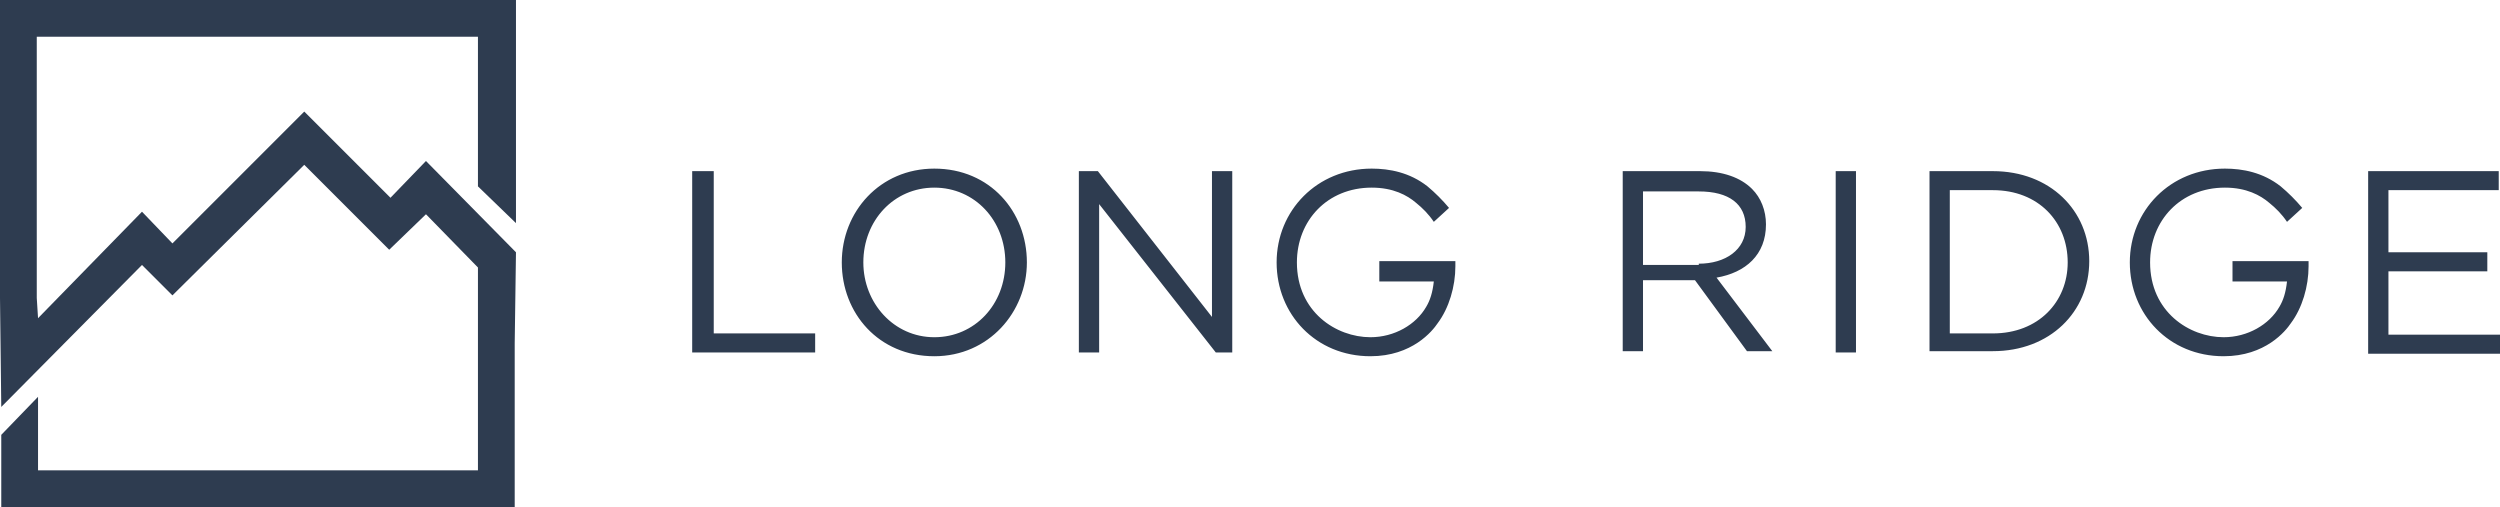
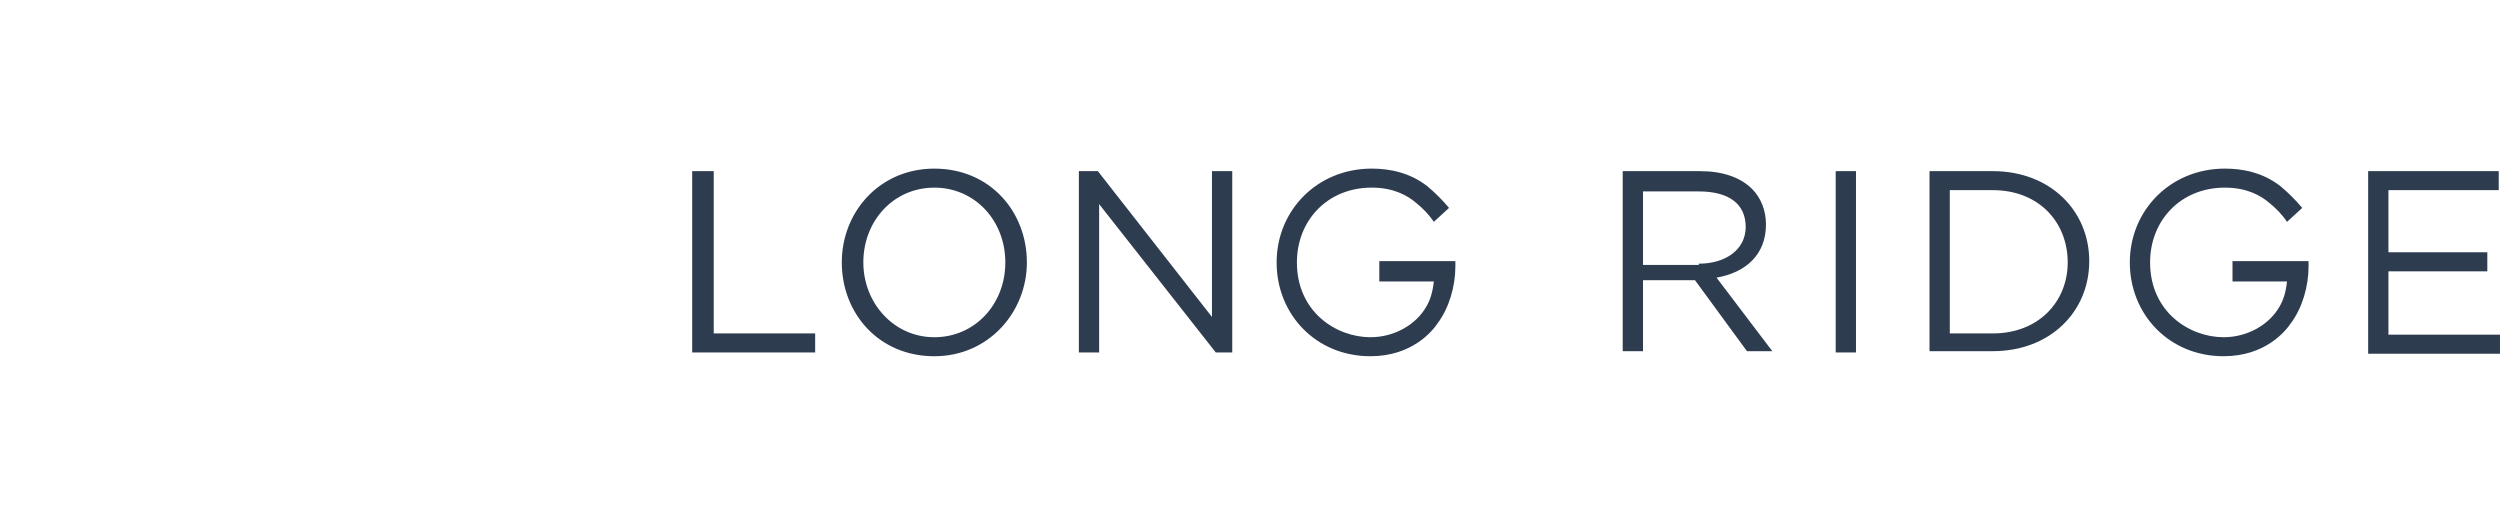
<svg xmlns="http://www.w3.org/2000/svg" xml:space="preserve" id="Layer_1" x="0" y="0" style="enable-background:new 0 0 197.2 40" version="1.1" viewBox="0 0 197.2 40">
  <style type="text/css">.st0{fill:#2e3c50}</style>
  <g>
    <path d="M54.7 13.5h1.6v12.8h8v1.5h-9.7V13.5zM66.4 20.7c0-4 3-7.4 7.3-7.4 4.4 0 7.3 3.4 7.3 7.4 0 3.9-3 7.4-7.3 7.4-4.4 0-7.3-3.4-7.3-7.4zm12.9 0c0-3.3-2.4-5.9-5.6-5.9s-5.6 2.6-5.6 5.9c0 3.2 2.4 5.9 5.6 5.9s5.6-2.6 5.6-5.9zM85.1 13.5h1.5l9 11.5V13.5h1.6v14.3h-1.3l-9.2-11.7v11.7h-1.6V13.5zM108.8 20.6h6v.4c0 1.6-.5 3.3-1.4 4.5-.4.6-2 2.6-5.3 2.6-4.3 0-7.4-3.3-7.4-7.4s3.2-7.4 7.5-7.4c1.4 0 3 .3 4.4 1.4.6.5 1.2 1.1 1.7 1.7l-1.2 1.1c-.4-.6-.9-1.1-1.4-1.5-.7-.6-1.8-1.2-3.5-1.2-3.5 0-5.9 2.6-5.9 5.9 0 3.9 3.1 5.9 5.8 5.9 1.9 0 3.6-1 4.4-2.4.3-.5.5-1.1.6-2h-4.3v-1.6zM128 13.5h6.1c1.8 0 3.2.5 4.1 1.4.7.7 1.1 1.7 1.1 2.8 0 2.4-1.6 3.8-3.9 4.2l4.4 5.8h-2l-4.1-5.6h-4.1v5.6H128V13.5zm6 7.3c2.1 0 3.7-1.1 3.7-2.9 0-1.8-1.3-2.8-3.7-2.8h-4.4v5.8h4.4zM144.8 13.5h1.6v14.3h-1.6V13.5zM152.2 13.5h5c4.5 0 7.6 3.1 7.6 7.1 0 4-3.1 7.1-7.6 7.1h-5V13.5zm1.6 1.5v11.3h3.4c3.6 0 5.9-2.5 5.9-5.6 0-3.2-2.3-5.7-5.9-5.7h-3.4zM176.1 20.6h6v.4c0 1.6-.5 3.3-1.4 4.5-.4.6-2 2.6-5.3 2.6-4.3 0-7.4-3.3-7.4-7.4s3.2-7.4 7.5-7.4c1.4 0 3 .3 4.4 1.4.6.5 1.2 1.1 1.7 1.7l-1.2 1.1c-.4-.6-.9-1.1-1.4-1.5-.7-.6-1.8-1.2-3.5-1.2-3.5 0-5.9 2.6-5.9 5.9 0 3.9 3.1 5.9 5.8 5.9 1.9 0 3.6-1 4.4-2.4.3-.5.5-1.1.6-2h-4.3v-1.6zM186.8 13.5h10.3V15h-8.7v4.9h7.8v1.5h-7.8v5h8.8v1.5h-10.4V13.5z" class="st0" />
  </g>
  <g>
-     <path d="M40.6 40H.1v-5.7l2.9-3v5.8h34.7v-16l-4.1-4.2-2.9 2.8L24 13 13.6 23.3l-2.4-2.4L.1 32.1 0 23.5V0h40.7v17.6l-3-2.9V2.9H2.9v20.6l.1 1.6 8.2-8.4 2.4 2.5L24 8.8l6.8 6.8 2.8-2.9 7.1 7.2-.1 7.2z" class="st0" />
-   </g>
+     </g>
</svg>